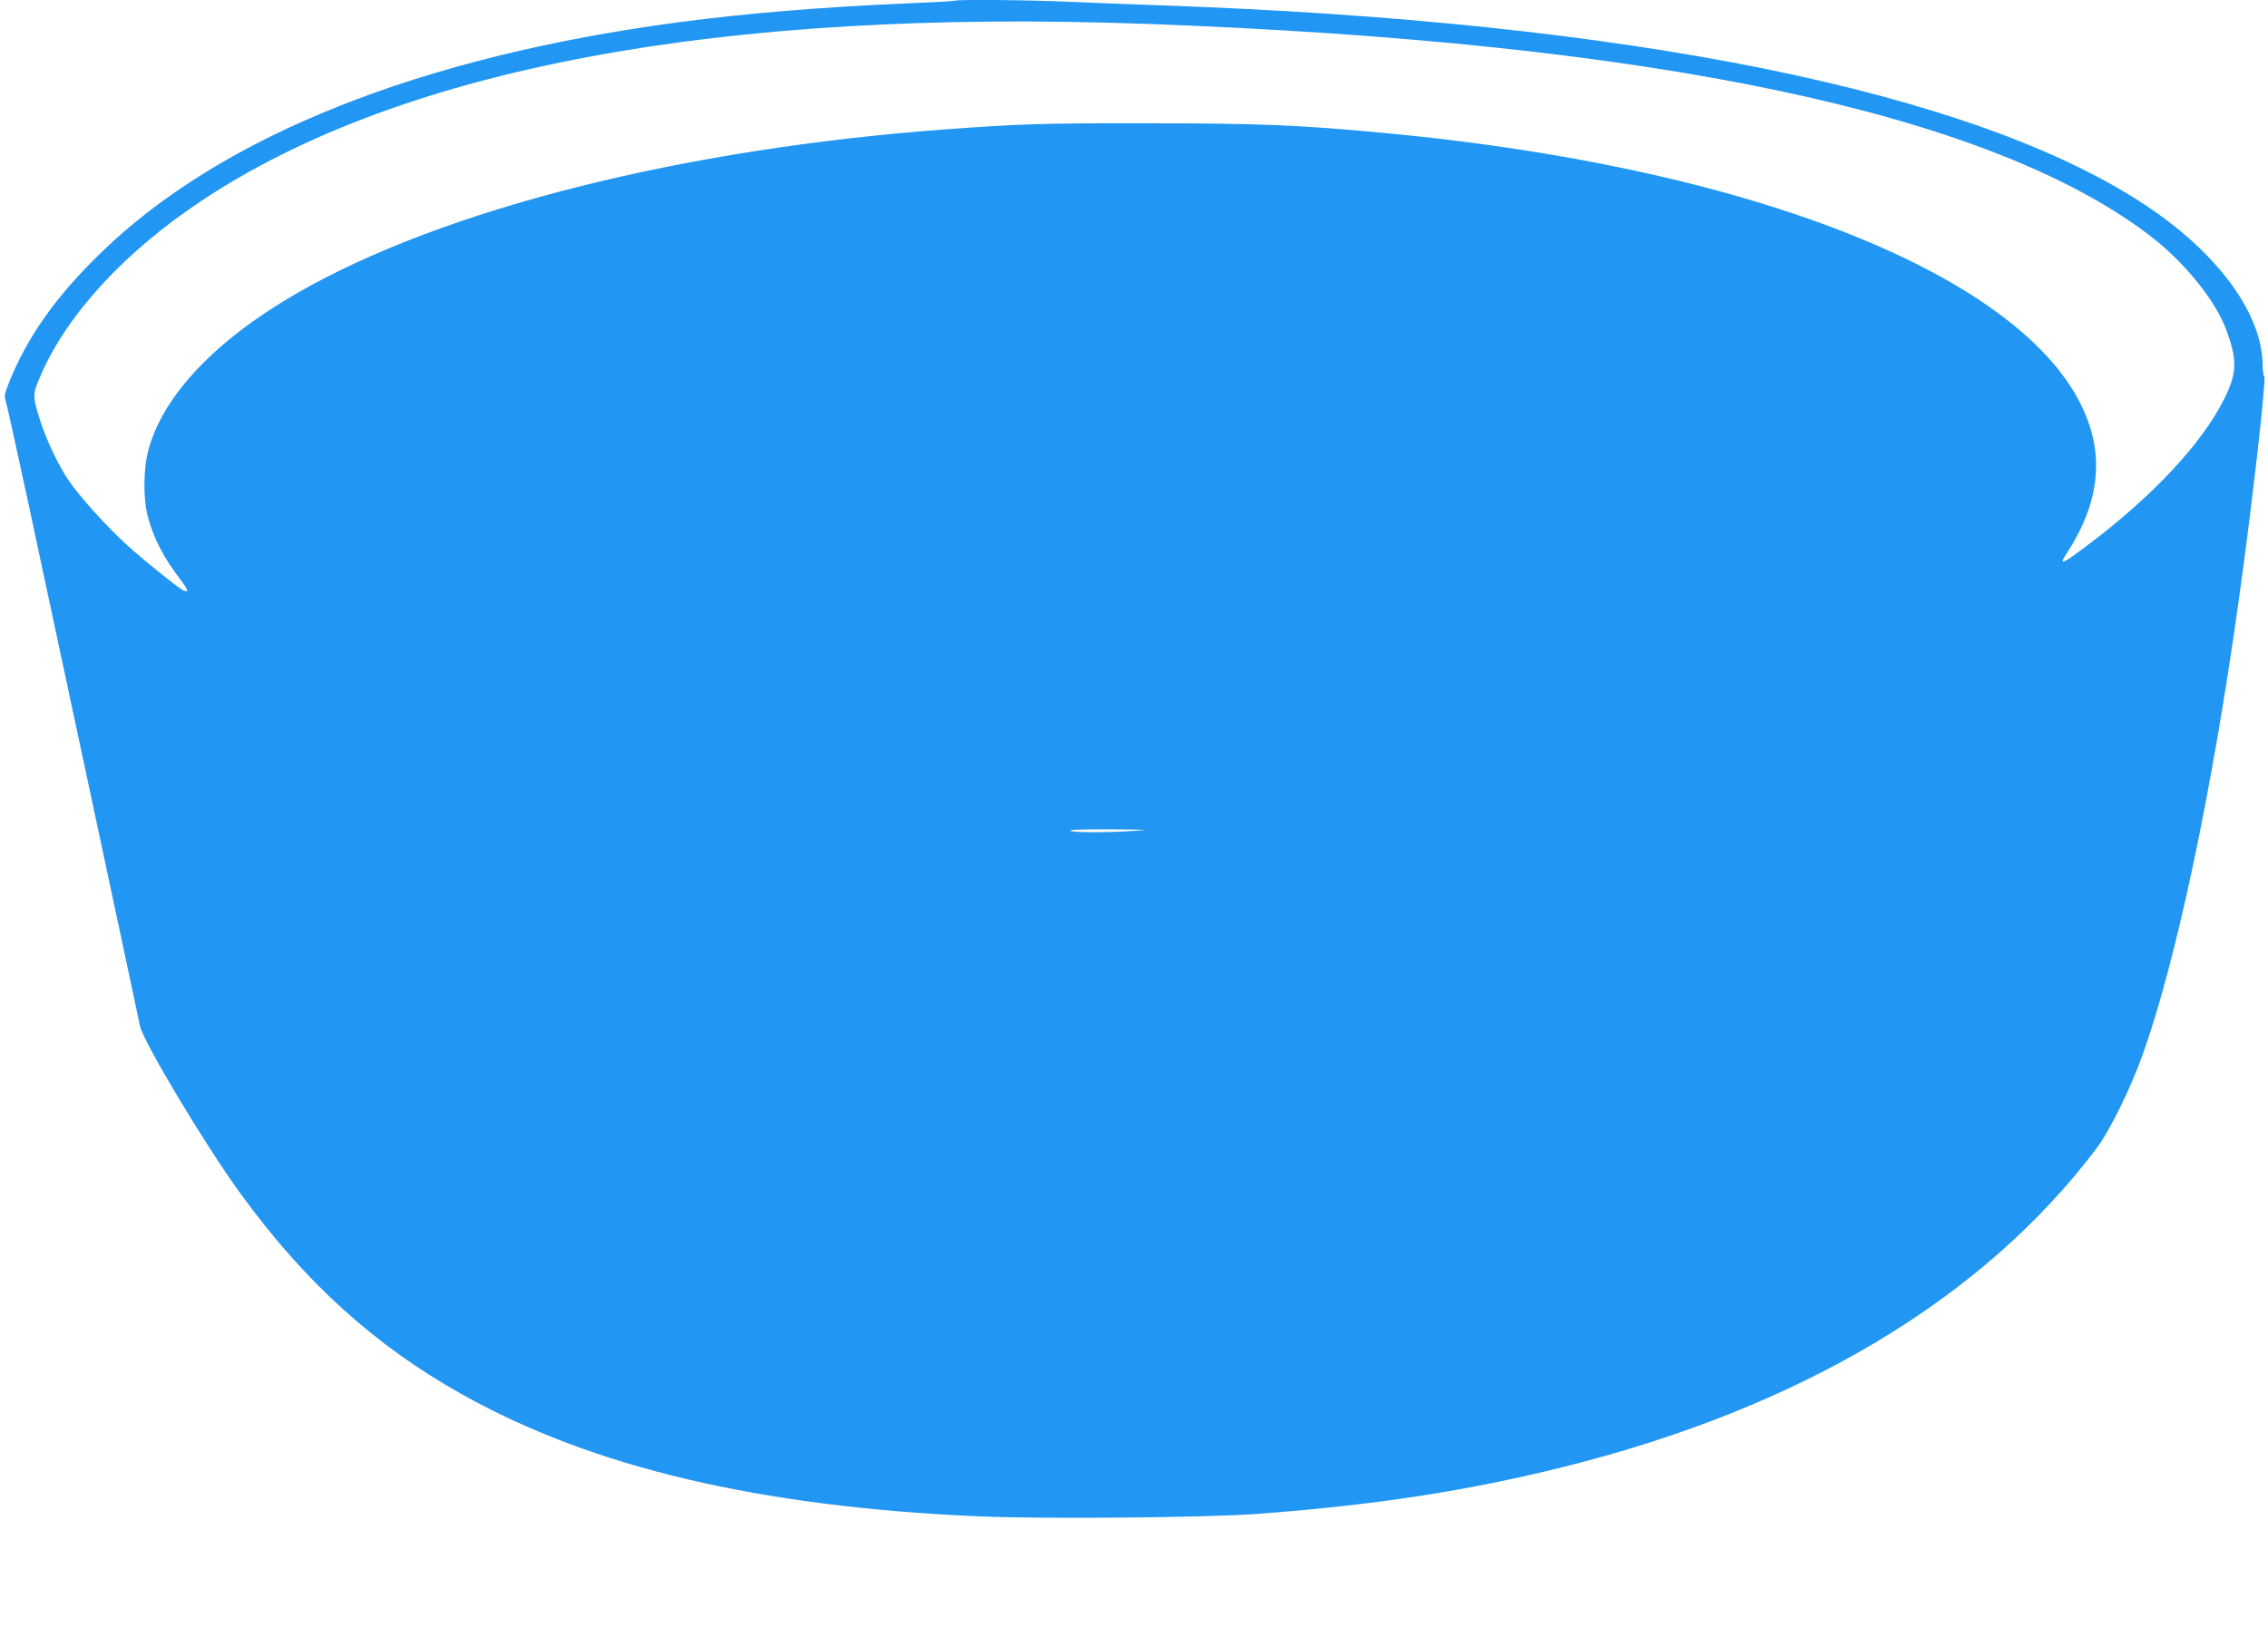
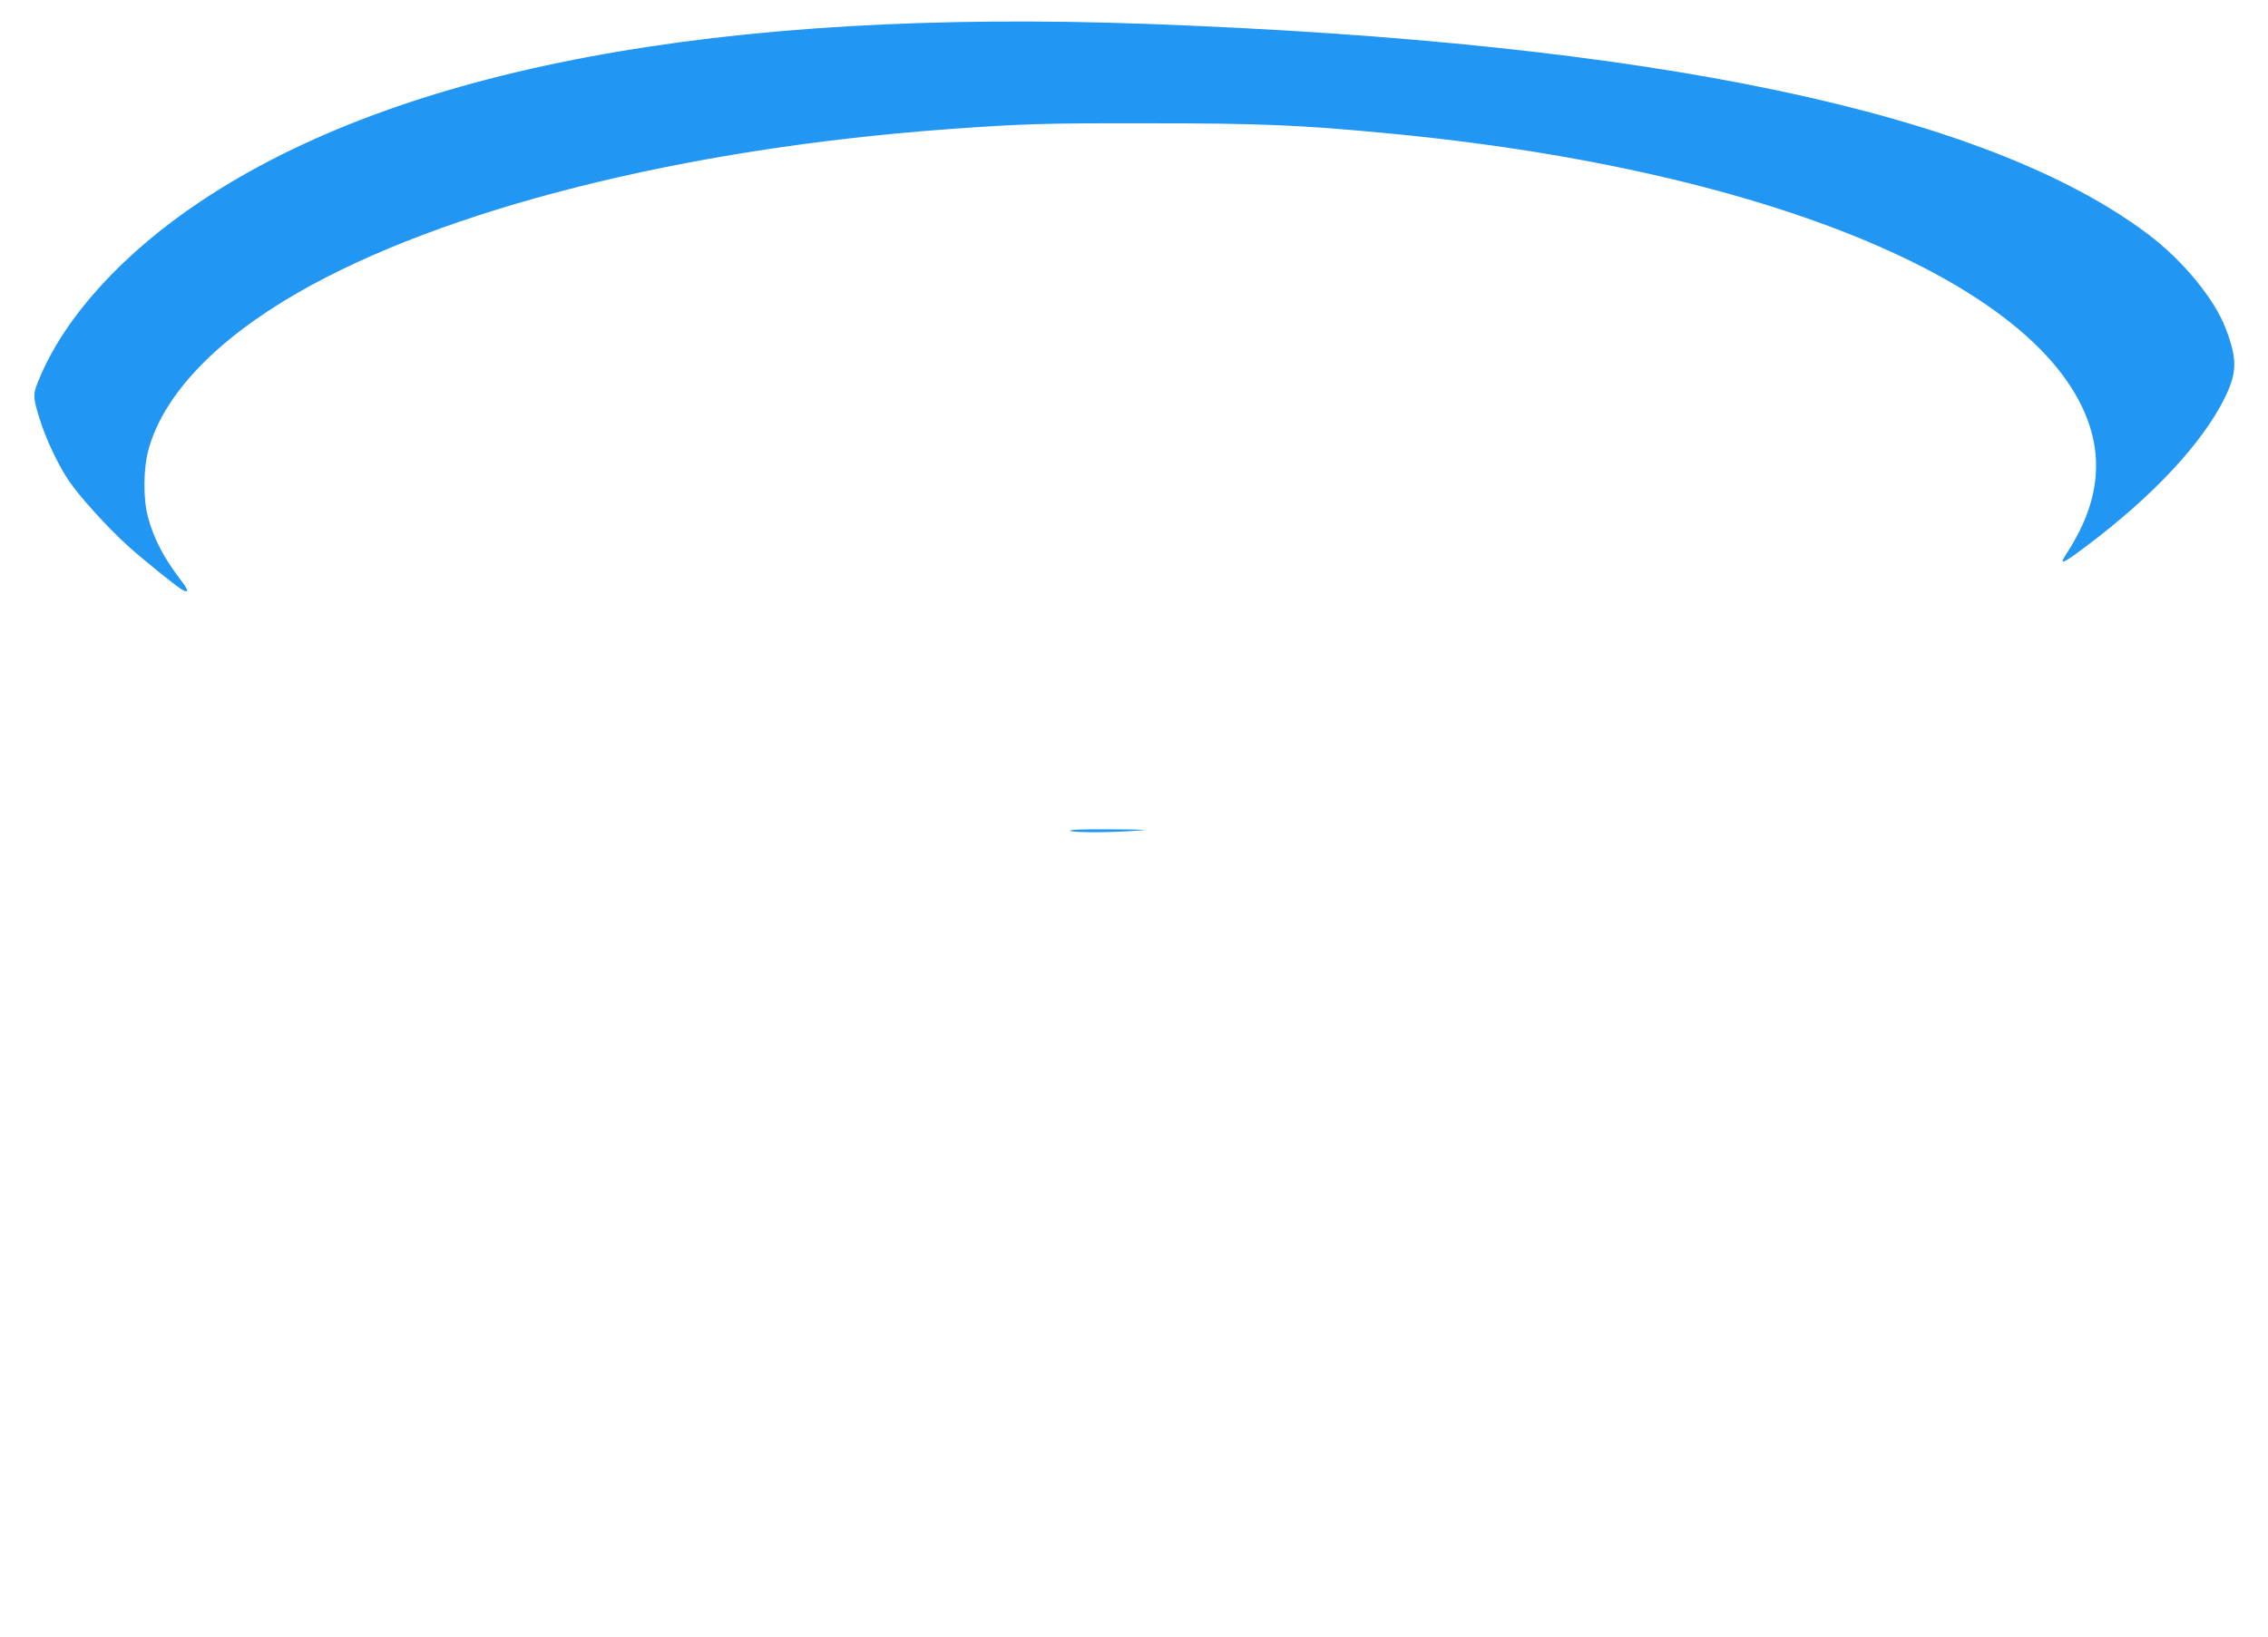
<svg xmlns="http://www.w3.org/2000/svg" version="1.0" width="1280pt" height="924pt" viewBox="0 0 1280 924" preserveAspectRatio="xMidYMid meet">
  <g transform="translate(0,924) scale(0.1,-0.1)" fill="#2196f3" stroke="none">
-     <path d="M5389 9236 c-2 -2 -123 -9 -269 -15 -487 -21 -905 -56 -1285 -106 -1457 -193 -2579 -639 -3258 -1295 -258 -249 -420 -476 -526 -739 -23 -58 -28 -78 -20 -99 5 -13 65 -286 134 -606 68 -320 235 -1098 370 -1731 135 -632 250 -1171 255 -1197 17 -86 367 -671 567 -946 364 -501 758 -858 1251 -1134 737 -413 1678 -635 2925 -689 358 -15 1288 -7 1572 15 664 50 1185 131 1725 266 1338 335 2363 949 3003 1798 75 100 192 338 261 532 188 527 392 1490 540 2555 76 539 157 1256 145 1270 -5 5 -9 32 -9 60 -1 293 -252 636 -665 909 -967 640 -2915 1035 -5560 1126 -170 6 -402 15 -515 20 -203 10 -633 14 -641 6z m1086 -131 c2854 -104 4738 -500 5649 -1188 194 -146 371 -361 436 -528 68 -178 67 -252 -7 -401 -125 -250 -398 -544 -766 -822 -114 -86 -147 -107 -147 -91 0 2 15 28 34 57 135 212 182 417 142 618 -170 837 -1764 1530 -4001 1739 -484 46 -715 55 -1345 55 -574 1 -708 -3 -1130 -34 -1489 -110 -2837 -450 -3660 -923 -459 -264 -755 -573 -841 -882 -30 -105 -32 -277 -5 -380 32 -123 91 -236 185 -358 45 -58 49 -77 12 -58 -33 18 -218 167 -310 250 -116 105 -277 283 -336 372 -60 91 -124 227 -159 337 -43 137 -43 145 3 251 147 343 473 698 906 986 1126 750 2930 1088 5340 1000z m-65 -4555 c-158 -11 -353 -11 -370 0 -10 6 69 9 230 8 199 -1 225 -3 140 -8z" />
+     <path d="M5389 9236 z m1086 -131 c2854 -104 4738 -500 5649 -1188 194 -146 371 -361 436 -528 68 -178 67 -252 -7 -401 -125 -250 -398 -544 -766 -822 -114 -86 -147 -107 -147 -91 0 2 15 28 34 57 135 212 182 417 142 618 -170 837 -1764 1530 -4001 1739 -484 46 -715 55 -1345 55 -574 1 -708 -3 -1130 -34 -1489 -110 -2837 -450 -3660 -923 -459 -264 -755 -573 -841 -882 -30 -105 -32 -277 -5 -380 32 -123 91 -236 185 -358 45 -58 49 -77 12 -58 -33 18 -218 167 -310 250 -116 105 -277 283 -336 372 -60 91 -124 227 -159 337 -43 137 -43 145 3 251 147 343 473 698 906 986 1126 750 2930 1088 5340 1000z m-65 -4555 c-158 -11 -353 -11 -370 0 -10 6 69 9 230 8 199 -1 225 -3 140 -8z" />
  </g>
</svg>